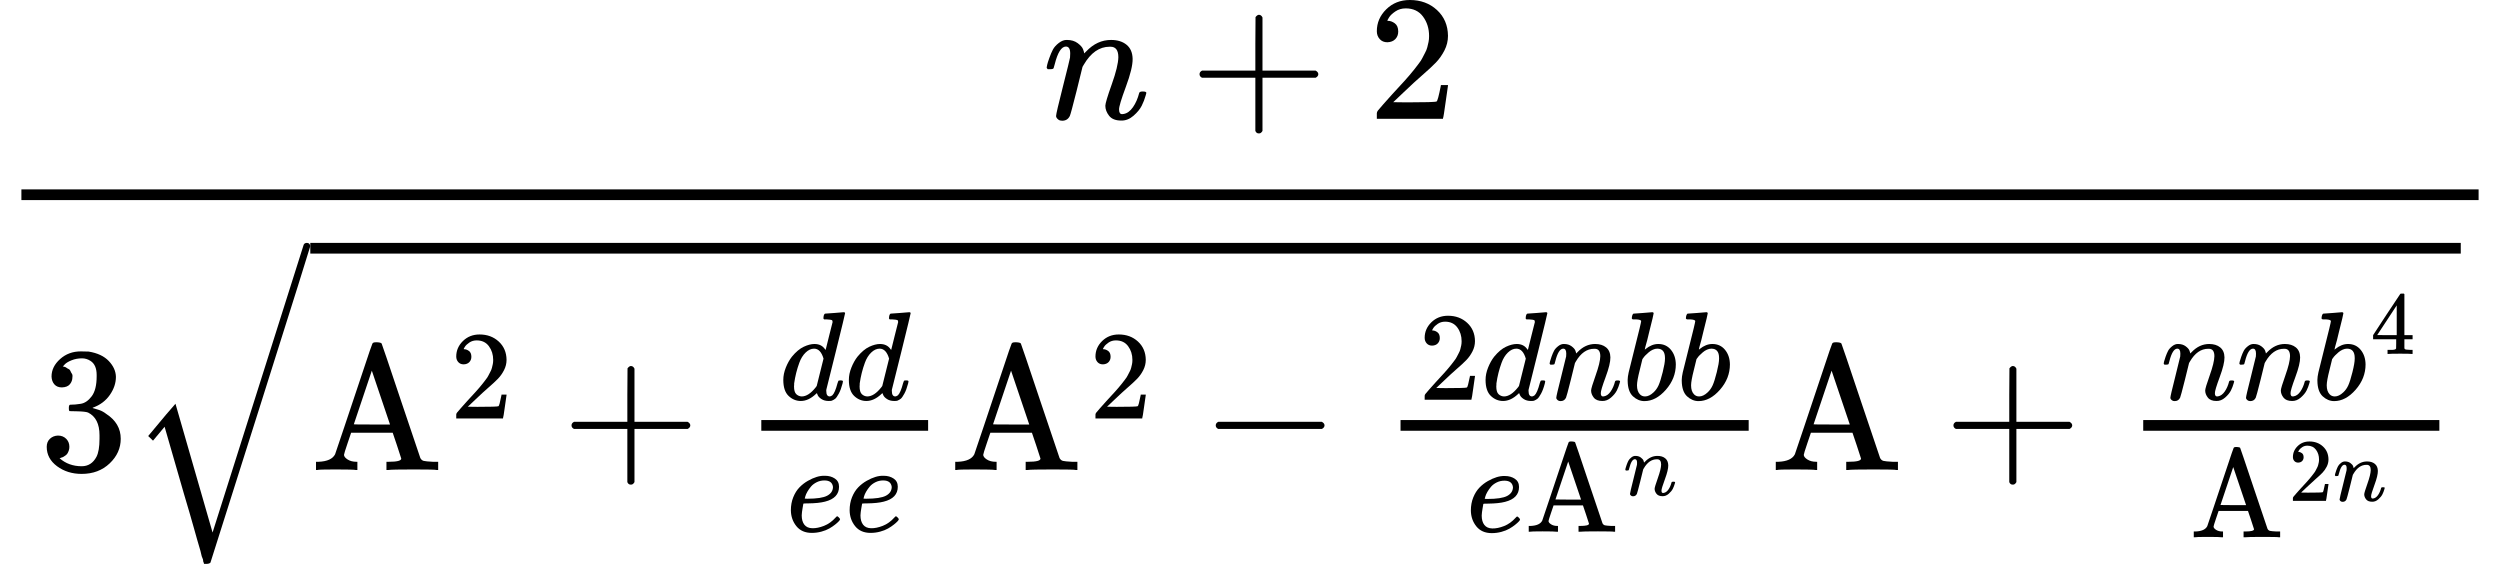
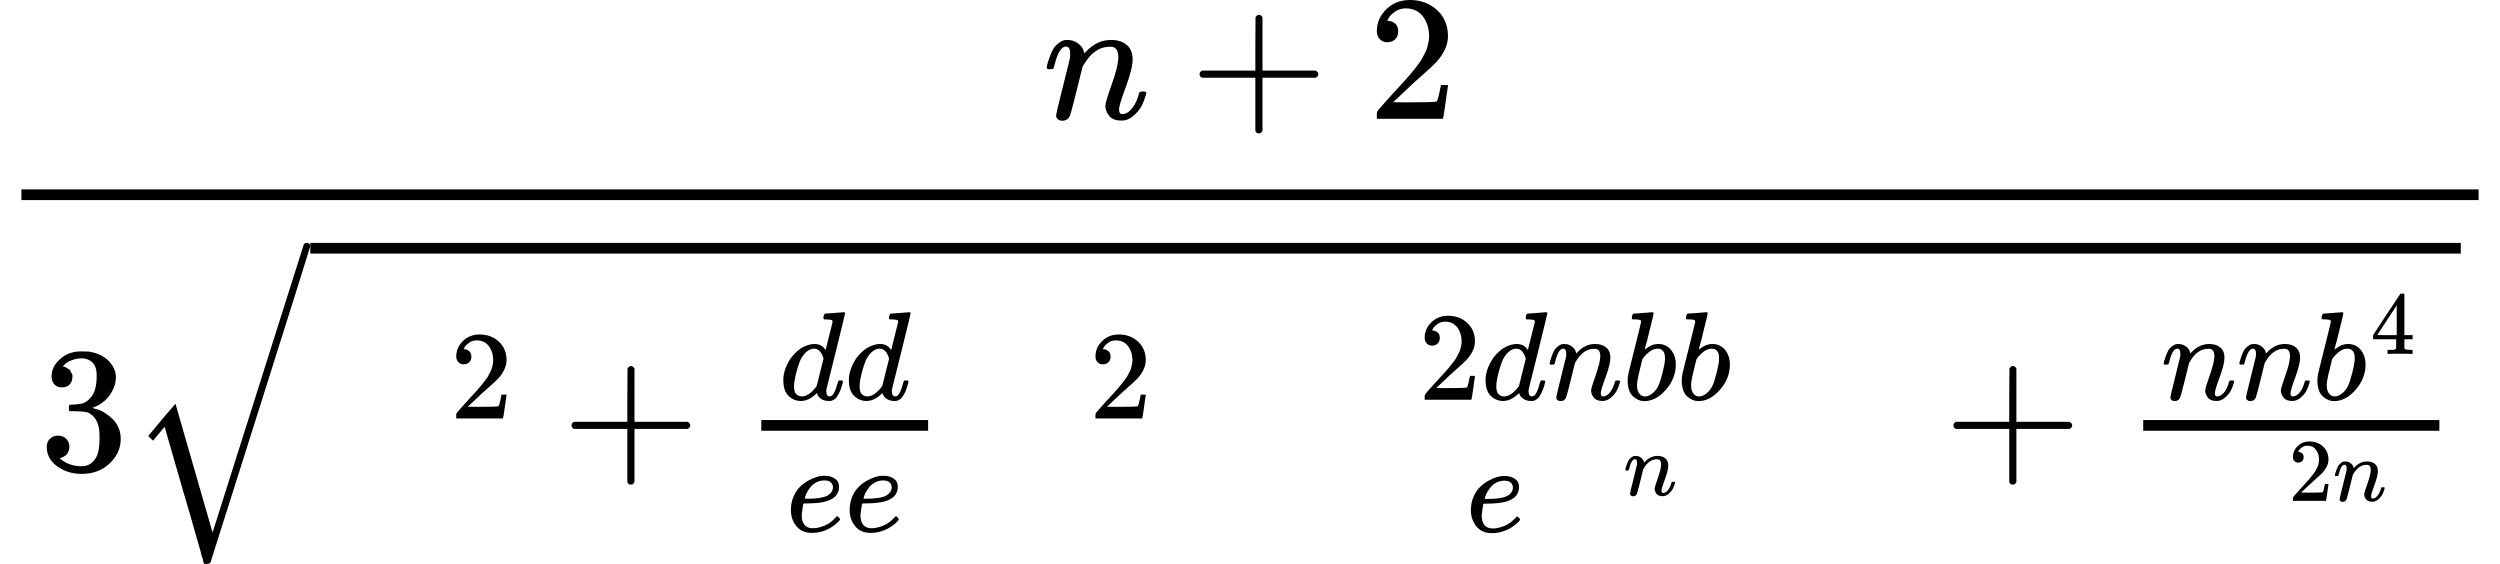
<svg xmlns="http://www.w3.org/2000/svg" xmlns:xlink="http://www.w3.org/1999/xlink" version="1.1" style="vertical-align: -4.118ex;" width="14018.6px" height="3162px" viewBox="0 -1342 14018.6 3162">
  <defs>
    <path id="MJX-663-TEX-I-1D45B" d="M21 287Q22 293 24 303T36 341T56 388T89 425T135 442Q171 442 195 424T225 390T231 369Q231 367 232 367L243 378Q304 442 382 442Q436 442 469 415T503 336T465 179T427 52Q427 26 444 26Q450 26 453 27Q482 32 505 65T540 145Q542 153 560 153Q580 153 580 145Q580 144 576 130Q568 101 554 73T508 17T439 -10Q392 -10 371 17T350 73Q350 92 386 193T423 345Q423 404 379 404H374Q288 404 229 303L222 291L189 157Q156 26 151 16Q138 -11 108 -11Q95 -11 87 -5T76 7T74 17Q74 30 112 180T152 343Q153 348 153 366Q153 405 129 405Q91 405 66 305Q60 285 60 284Q58 278 41 278H27Q21 284 21 287Z" />
    <path id="MJX-663-TEX-N-2B" d="M56 237T56 250T70 270H369V420L370 570Q380 583 389 583Q402 583 409 568V270H707Q722 262 722 250T707 230H409V-68Q401 -82 391 -82H389H387Q375 -82 369 -68V230H70Q56 237 56 250Z" />
    <path id="MJX-663-TEX-N-32" d="M109 429Q82 429 66 447T50 491Q50 562 103 614T235 666Q326 666 387 610T449 465Q449 422 429 383T381 315T301 241Q265 210 201 149L142 93L218 92Q375 92 385 97Q392 99 409 186V189H449V186Q448 183 436 95T421 3V0H50V19V31Q50 38 56 46T86 81Q115 113 136 137Q145 147 170 174T204 211T233 244T261 278T284 308T305 340T320 369T333 401T340 431T343 464Q343 527 309 573T212 619Q179 619 154 602T119 569T109 550Q109 549 114 549Q132 549 151 535T170 489Q170 464 154 447T109 429Z" />
    <path id="MJX-663-TEX-N-33" d="M127 463Q100 463 85 480T69 524Q69 579 117 622T233 665Q268 665 277 664Q351 652 390 611T430 522Q430 470 396 421T302 350L299 348Q299 347 308 345T337 336T375 315Q457 262 457 175Q457 96 395 37T238 -22Q158 -22 100 21T42 130Q42 158 60 175T105 193Q133 193 151 175T169 130Q169 119 166 110T159 94T148 82T136 74T126 70T118 67L114 66Q165 21 238 21Q293 21 321 74Q338 107 338 175V195Q338 290 274 322Q259 328 213 329L171 330L168 332Q166 335 166 348Q166 366 174 366Q202 366 232 371Q266 376 294 413T322 525V533Q322 590 287 612Q265 626 240 626Q208 626 181 615T143 592T132 580H135Q138 579 143 578T153 573T165 566T175 555T183 540T186 520Q186 498 172 481T127 463Z" />
    <path id="MJX-663-TEX-LO-221A" d="M1001 1150Q1017 1150 1020 1132Q1020 1127 741 244L460 -643Q453 -650 436 -650H424Q423 -647 423 -645T421 -640T419 -631T415 -617T408 -594T399 -560T385 -512T367 -448T343 -364T312 -259L203 119L138 41L111 67L212 188L264 248L472 -474L983 1140Q988 1150 1001 1150Z" />
-     <path id="MJX-663-TEX-N-41" d="M255 0Q240 3 140 3Q48 3 39 0H32V46H47Q119 49 139 88Q140 91 192 245T295 553T348 708Q351 716 366 716H376Q396 715 400 709Q402 707 508 390L617 67Q624 54 636 51T687 46H717V0H708Q699 3 581 3Q458 3 437 0H427V46H440Q510 46 510 64Q510 66 486 138L462 209H229L209 150Q189 91 189 85Q189 72 209 59T259 46H264V0H255ZM447 255L345 557L244 256Q244 255 345 255H447Z" />
    <path id="MJX-663-TEX-I-1D451" d="M366 683Q367 683 438 688T511 694Q523 694 523 686Q523 679 450 384T375 83T374 68Q374 26 402 26Q411 27 422 35Q443 55 463 131Q469 151 473 152Q475 153 483 153H487H491Q506 153 506 145Q506 140 503 129Q490 79 473 48T445 8T417 -8Q409 -10 393 -10Q359 -10 336 5T306 36L300 51Q299 52 296 50Q294 48 292 46Q233 -10 172 -10Q117 -10 75 30T33 157Q33 205 53 255T101 341Q148 398 195 420T280 442Q336 442 364 400Q369 394 369 396Q370 400 396 505T424 616Q424 629 417 632T378 637H357Q351 643 351 645T353 664Q358 683 366 683ZM352 326Q329 405 277 405Q242 405 210 374T160 293Q131 214 119 129Q119 126 119 118T118 106Q118 61 136 44T179 26Q233 26 290 98L298 109L352 326Z" />
    <path id="MJX-663-TEX-I-1D452" d="M39 168Q39 225 58 272T107 350T174 402T244 433T307 442H310Q355 442 388 420T421 355Q421 265 310 237Q261 224 176 223Q139 223 138 221Q138 219 132 186T125 128Q125 81 146 54T209 26T302 45T394 111Q403 121 406 121Q410 121 419 112T429 98T420 82T390 55T344 24T281 -1T205 -11Q126 -11 83 42T39 168ZM373 353Q367 405 305 405Q272 405 244 391T199 357T170 316T154 280T149 261Q149 260 169 260Q282 260 327 284T373 353Z" />
-     <path id="MJX-663-TEX-N-2212" d="M84 237T84 250T98 270H679Q694 262 694 250T679 230H98Q84 237 84 250Z" />
    <path id="MJX-663-TEX-I-1D44F" d="M73 647Q73 657 77 670T89 683Q90 683 161 688T234 694Q246 694 246 685T212 542Q204 508 195 472T180 418L176 399Q176 396 182 402Q231 442 283 442Q345 442 383 396T422 280Q422 169 343 79T173 -11Q123 -11 82 27T40 150V159Q40 180 48 217T97 414Q147 611 147 623T109 637Q104 637 101 637H96Q86 637 83 637T76 640T73 647ZM336 325V331Q336 405 275 405Q258 405 240 397T207 376T181 352T163 330L157 322L136 236Q114 150 114 114Q114 66 138 42Q154 26 178 26Q211 26 245 58Q270 81 285 114T318 219Q336 291 336 325Z" />
    <path id="MJX-663-TEX-N-34" d="M462 0Q444 3 333 3Q217 3 199 0H190V46H221Q241 46 248 46T265 48T279 53T286 61Q287 63 287 115V165H28V211L179 442Q332 674 334 675Q336 677 355 677H373L379 671V211H471V165H379V114Q379 73 379 66T385 54Q393 47 442 46H471V0H462ZM293 211V545L74 212L183 211H293Z" />
  </defs>
  <g stroke="currentColor" fill="currentColor" stroke-width="0" transform="scale(1,-1)">
    <g>
      <g>
        <g>
          <g transform="translate(5848.1,676)">
            <g>
              <use xlink:href="#MJX-663-TEX-I-1D45B" />
            </g>
            <g transform="translate(822.2,0)">
              <use xlink:href="#MJX-663-TEX-N-2B" />
            </g>
            <g transform="translate(1822.4,0)">
              <use xlink:href="#MJX-663-TEX-N-32" />
            </g>
          </g>
          <g transform="translate(220,-1293.4)">
            <g>
              <use xlink:href="#MJX-663-TEX-N-33" />
            </g>
            <g transform="translate(500,0)">
              <g transform="translate(1020,0)">
                <g>
                  <g>
                    <g>
                      <use xlink:href="#MJX-663-TEX-N-41" />
                    </g>
                  </g>
                  <g transform="translate(783,289) scale(0.707)">
                    <g>
                      <use xlink:href="#MJX-663-TEX-N-32" />
                    </g>
                  </g>
                </g>
                <g transform="translate(1408.8,0)">
                  <use xlink:href="#MJX-663-TEX-N-2B" />
                </g>
                <g transform="translate(2409,0)">
                  <g>
                    <g transform="translate(220,394) scale(0.707)">
                      <g>
                        <use xlink:href="#MJX-663-TEX-I-1D451" />
                      </g>
                      <g transform="translate(520,0)">
                        <use xlink:href="#MJX-663-TEX-I-1D451" />
                      </g>
                    </g>
                    <g transform="translate(258.2,-345) scale(0.707)">
                      <g>
                        <use xlink:href="#MJX-663-TEX-I-1D452" />
                      </g>
                      <g transform="translate(466,0)">
                        <use xlink:href="#MJX-663-TEX-I-1D452" />
                      </g>
                    </g>
                    <rect width="935.4" height="60" x="120" y="220" />
                  </g>
                </g>
                <g transform="translate(3584.4,0)">
                  <g>
                    <g>
                      <use xlink:href="#MJX-663-TEX-N-41" />
                    </g>
                  </g>
                  <g transform="translate(783,289) scale(0.707)">
                    <g>
                      <use xlink:href="#MJX-663-TEX-N-32" />
                    </g>
                  </g>
                </g>
                <g transform="translate(4993.2,0)">
                  <use xlink:href="#MJX-663-TEX-N-2212" />
                </g>
                <g transform="translate(5993.4,0)">
                  <g>
                    <g transform="translate(220,394) scale(0.707)">
                      <g>
                        <use xlink:href="#MJX-663-TEX-N-32" />
                      </g>
                      <g transform="translate(500,0)">
                        <use xlink:href="#MJX-663-TEX-I-1D451" />
                      </g>
                      <g transform="translate(1020,0)">
                        <use xlink:href="#MJX-663-TEX-I-1D45B" />
                      </g>
                      <g transform="translate(1620,0)">
                        <use xlink:href="#MJX-663-TEX-I-1D44F" />
                      </g>
                      <g transform="translate(2049,0)">
                        <use xlink:href="#MJX-663-TEX-I-1D44F" />
                      </g>
                    </g>
                    <g transform="translate(486.8,-346.3) scale(0.707)">
                      <g>
                        <use xlink:href="#MJX-663-TEX-I-1D452" />
                      </g>
                      <g transform="translate(466,0)">
                        <g>
                          <g>
                            <use xlink:href="#MJX-663-TEX-N-41" />
                          </g>
                        </g>
                        <g transform="translate(783,289) scale(0.707)">
                          <g>
                            <use xlink:href="#MJX-663-TEX-I-1D45B" />
                          </g>
                        </g>
                      </g>
                    </g>
-                     <rect width="1952.2" height="60" x="120" y="220" />
                  </g>
                </g>
                <g transform="translate(8185.6,0)">
                  <g>
                    <use xlink:href="#MJX-663-TEX-N-41" />
                  </g>
                </g>
                <g transform="translate(9157.8,0)">
                  <use xlink:href="#MJX-663-TEX-N-2B" />
                </g>
                <g transform="translate(10158,0)">
                  <g>
                    <g transform="translate(220,394) scale(0.707)">
                      <g>
                        <use xlink:href="#MJX-663-TEX-I-1D45B" />
                      </g>
                      <g transform="translate(600,0)">
                        <use xlink:href="#MJX-663-TEX-I-1D45B" />
                      </g>
                      <g transform="translate(1200,0)">
                        <g>
                          <use xlink:href="#MJX-663-TEX-I-1D44F" />
                        </g>
                        <g transform="translate(462,363) scale(0.707)">
                          <g>
                            <use xlink:href="#MJX-663-TEX-N-34" />
                          </g>
                        </g>
                      </g>
                    </g>
                    <g transform="translate(380.8,-377.4) scale(0.707)">
                      <g>
                        <g>
                          <use xlink:href="#MJX-663-TEX-N-41" />
                        </g>
                      </g>
                      <g transform="translate(783,289) scale(0.707)">
                        <g>
                          <use xlink:href="#MJX-663-TEX-N-32" />
                        </g>
                        <g transform="translate(500,0)">
                          <use xlink:href="#MJX-663-TEX-I-1D45B" />
                        </g>
                      </g>
                    </g>
                    <rect width="1660.6" height="60" x="120" y="220" />
                  </g>
                </g>
              </g>
              <g transform="translate(0,123.4)">
                <use xlink:href="#MJX-663-TEX-LO-221A" />
              </g>
              <rect width="12058.6" height="60" x="1020" y="1213.4" />
            </g>
          </g>
          <rect width="13778.6" height="60" x="120" y="220" />
        </g>
      </g>
    </g>
  </g>
</svg>